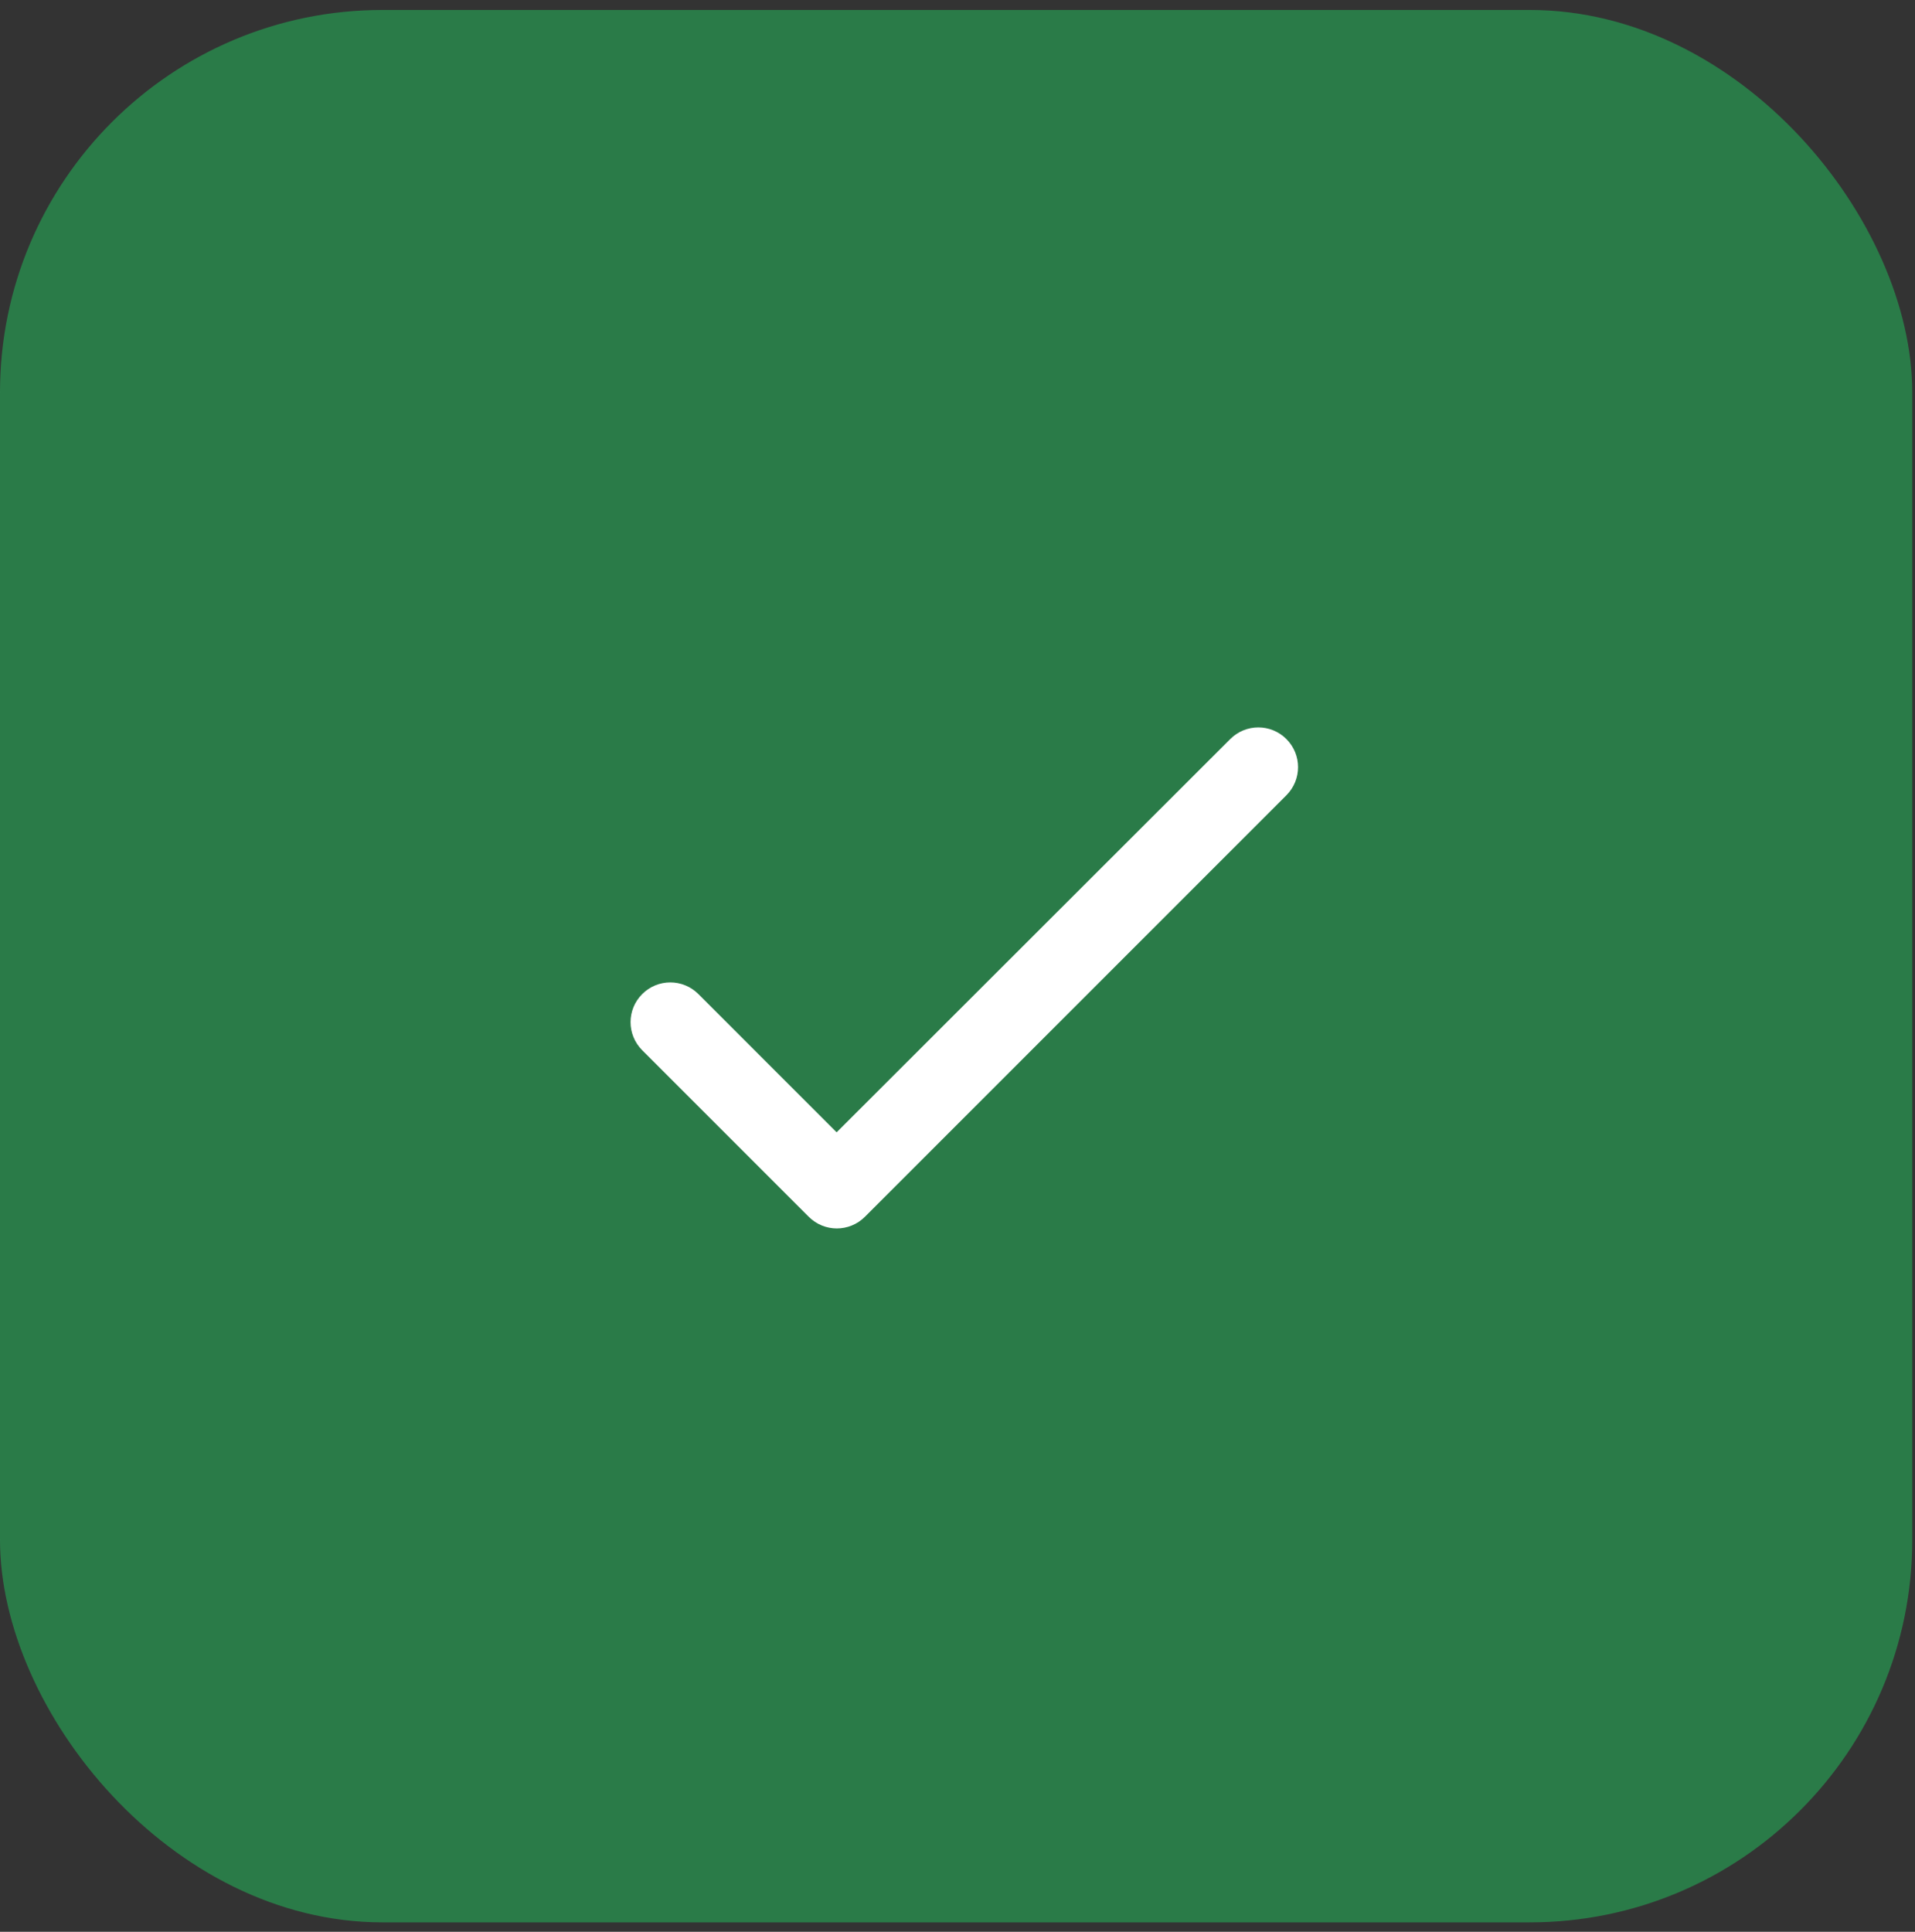
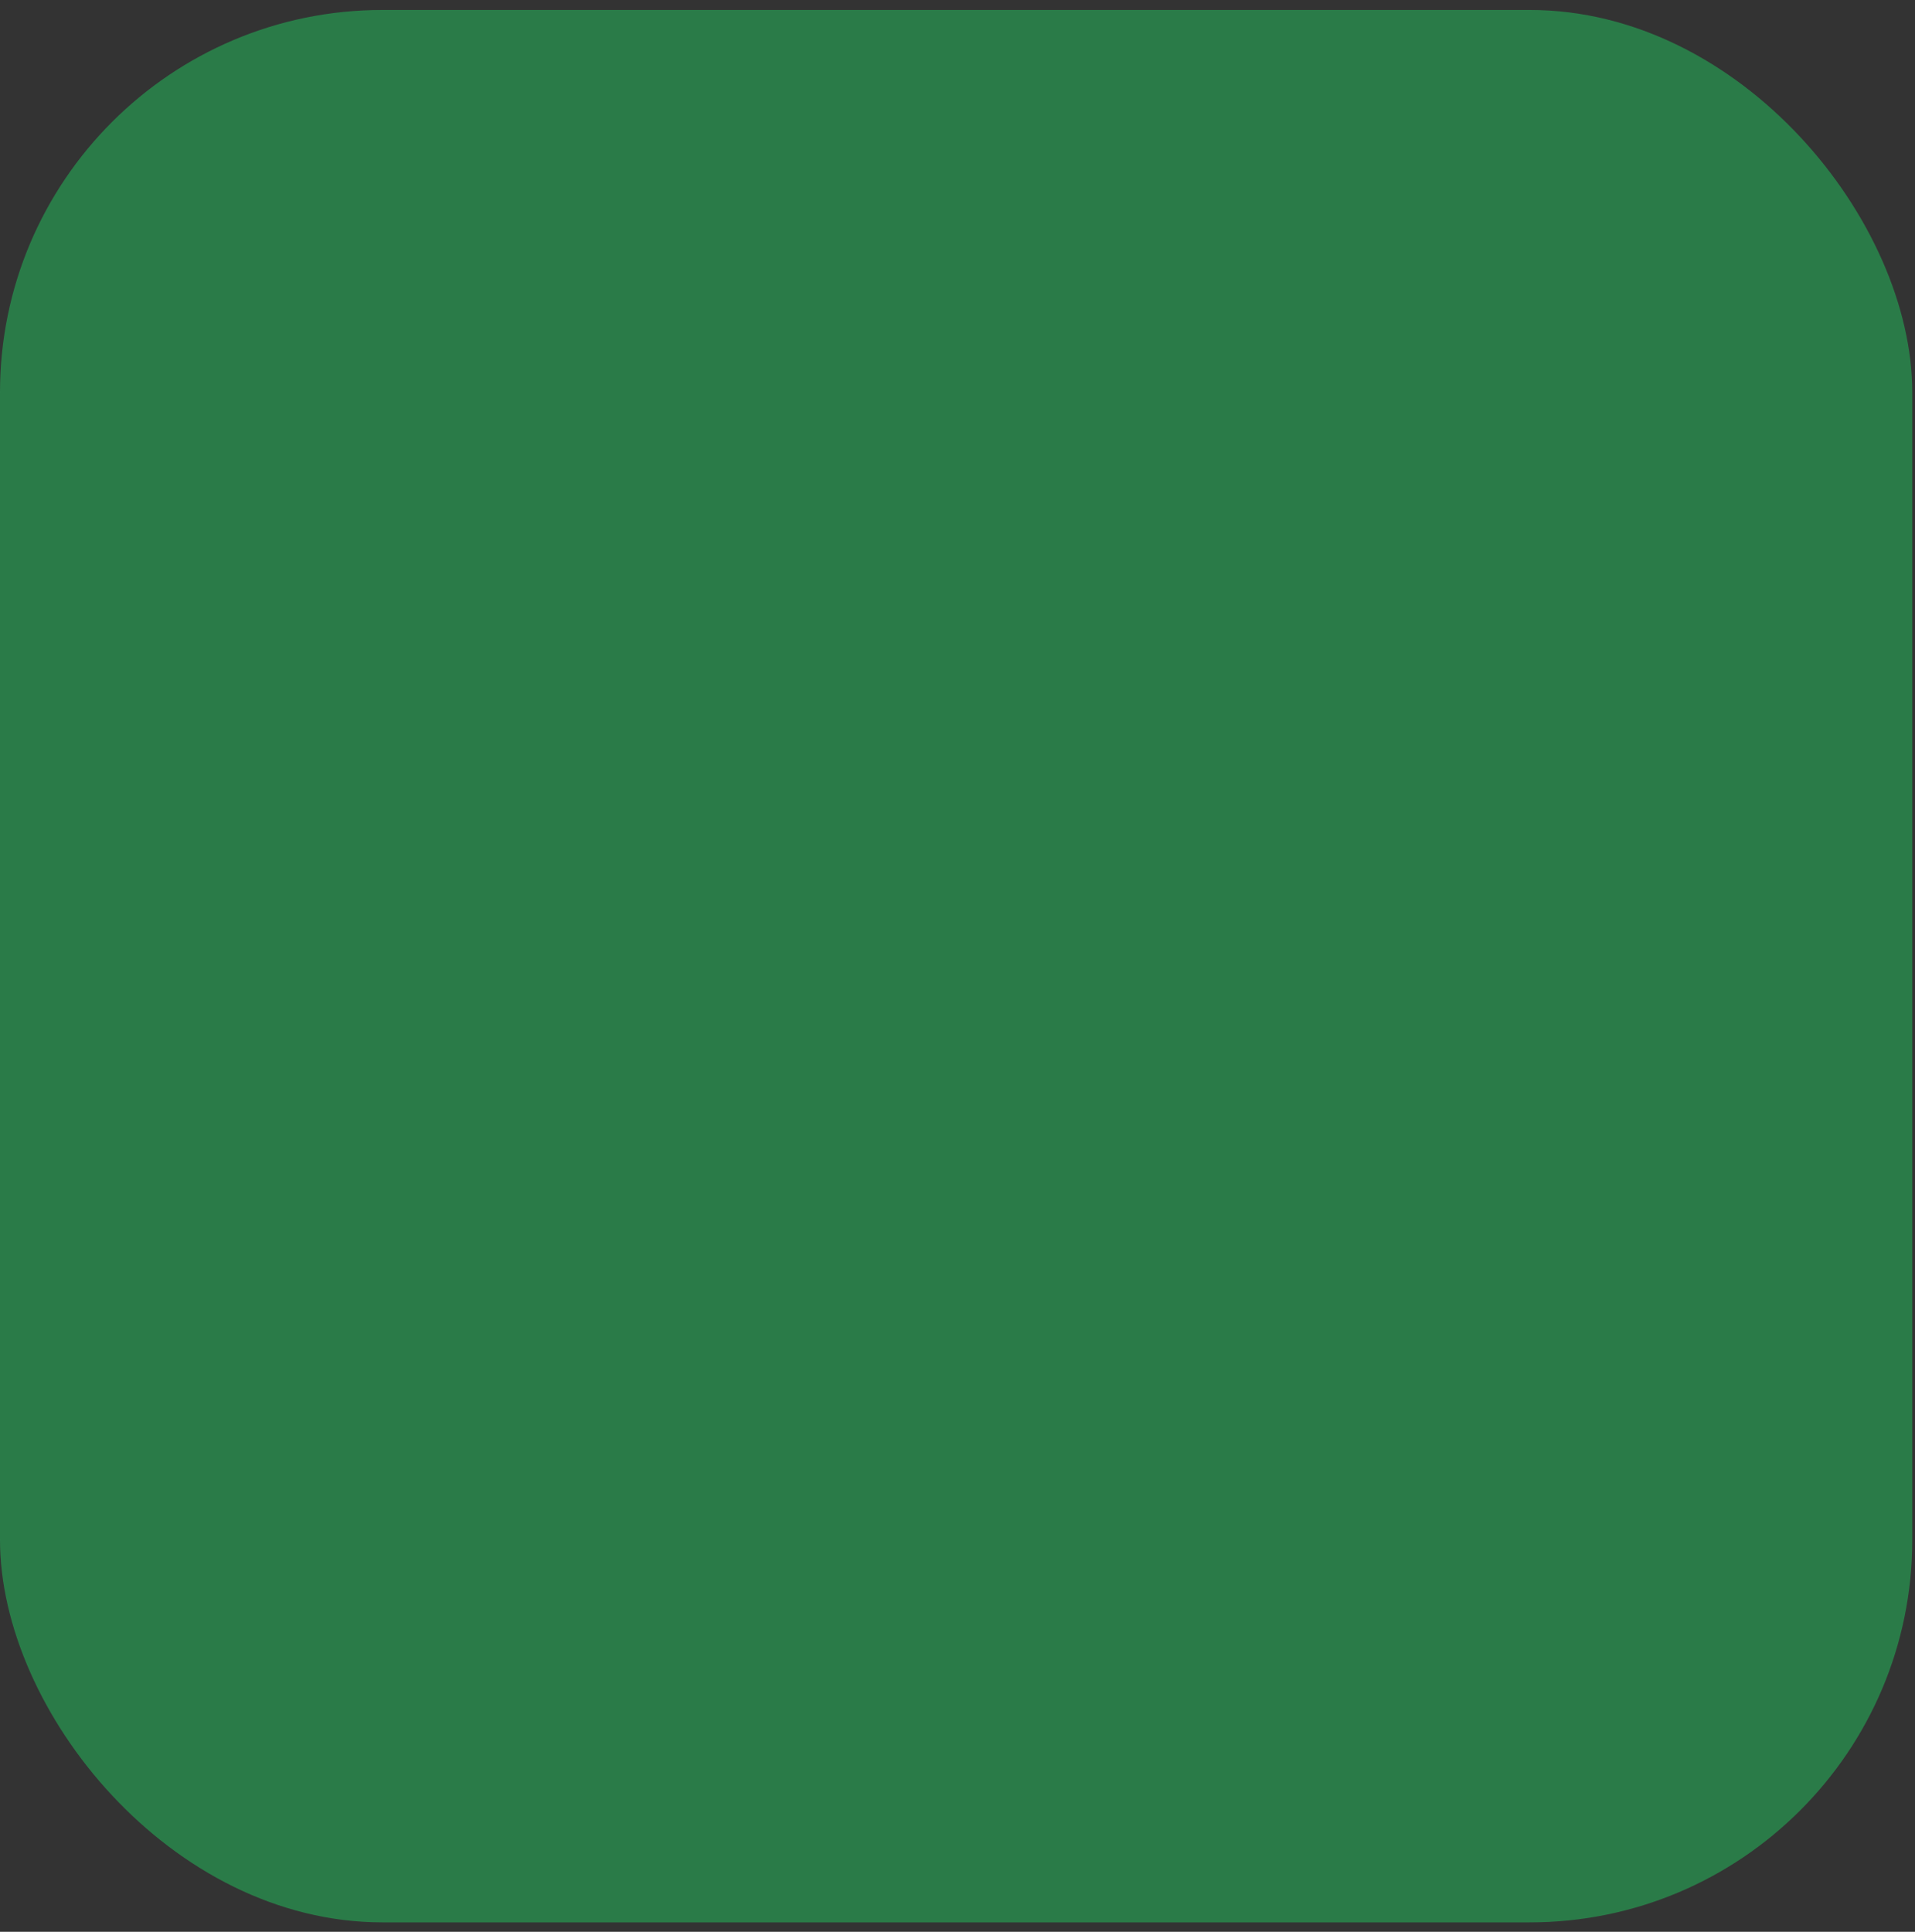
<svg xmlns="http://www.w3.org/2000/svg" width="115" height="116" viewBox="0 0 115 116" fill="none">
  <rect x="0" y="0" width="115" height="116" fill="#333333" stroke="none" />
  <rect y="0.598" width="114.836" height="114.836" rx="22.967" fill="#22C55E" fill-opacity="0.5" />
-   <path d="M50.241 67.993L41.94 59.691C41.007 58.758 39.499 58.758 38.566 59.691C37.633 60.624 37.633 62.131 38.566 63.064L48.567 73.065C49.5 73.998 51.007 73.998 51.94 73.065L77.252 47.753C78.185 46.82 78.185 45.312 77.252 44.379C76.319 43.446 74.812 43.446 73.879 44.379L50.241 67.993Z" fill="white" />
</svg>